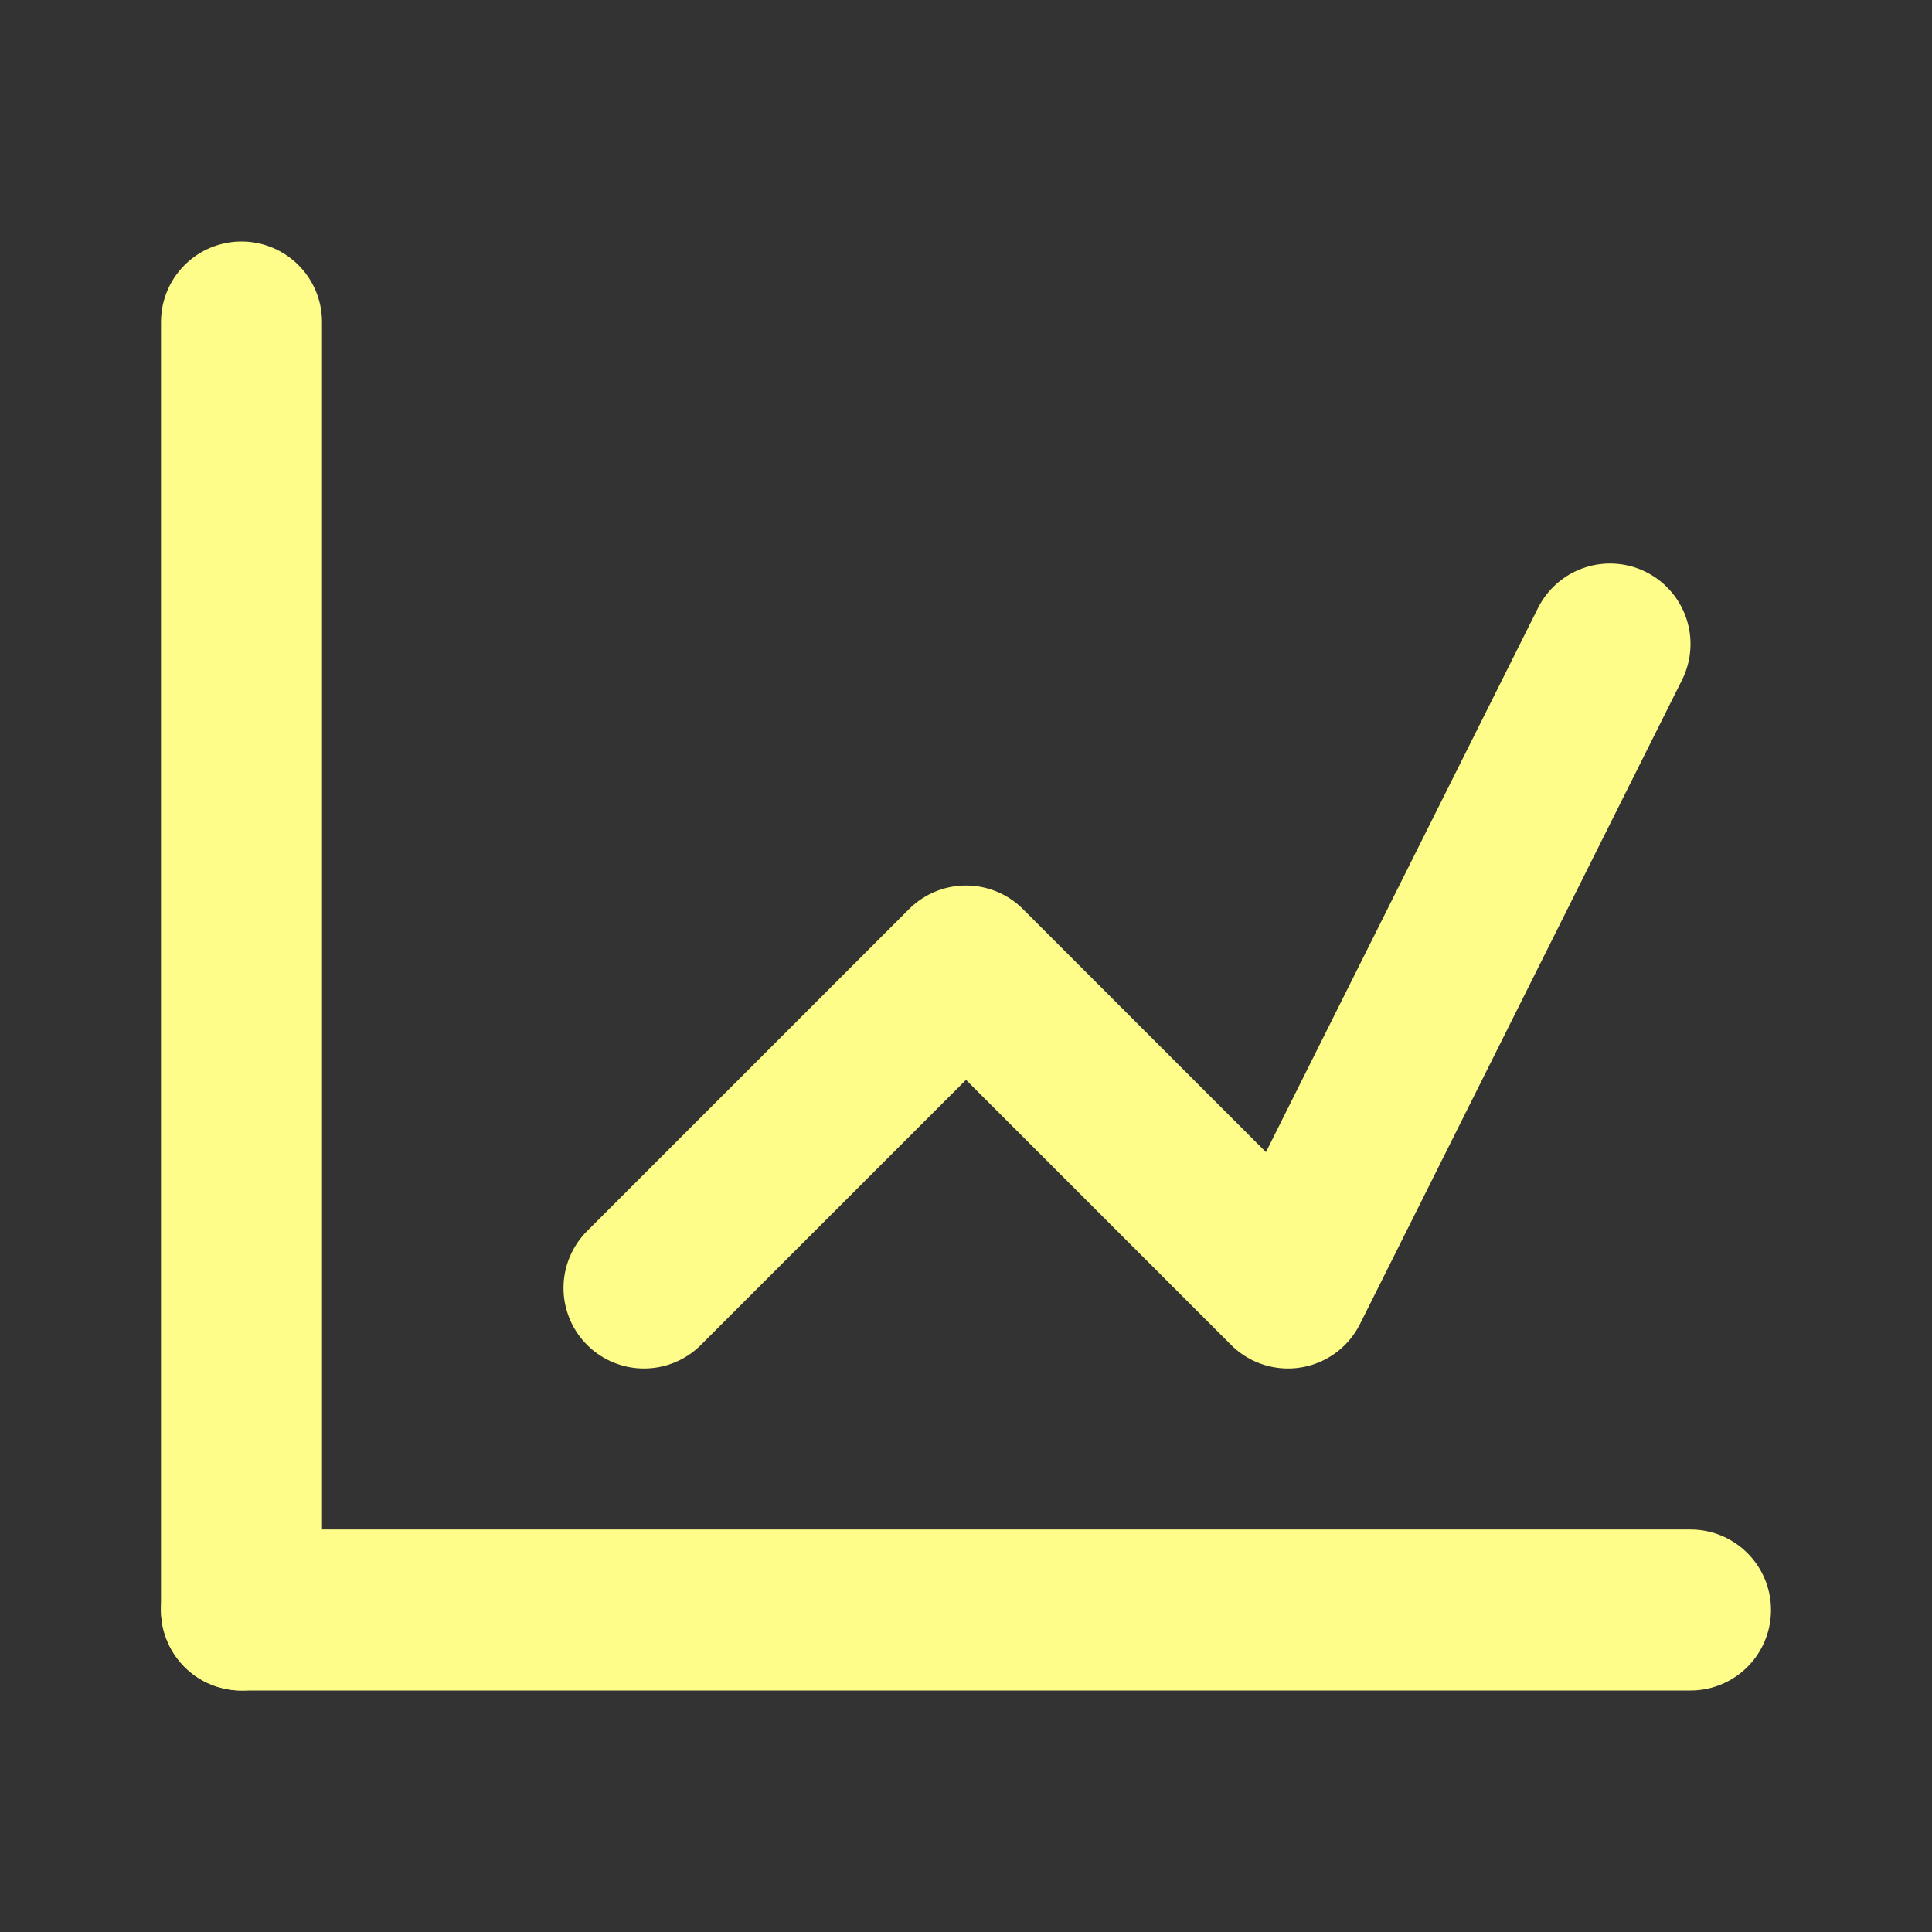
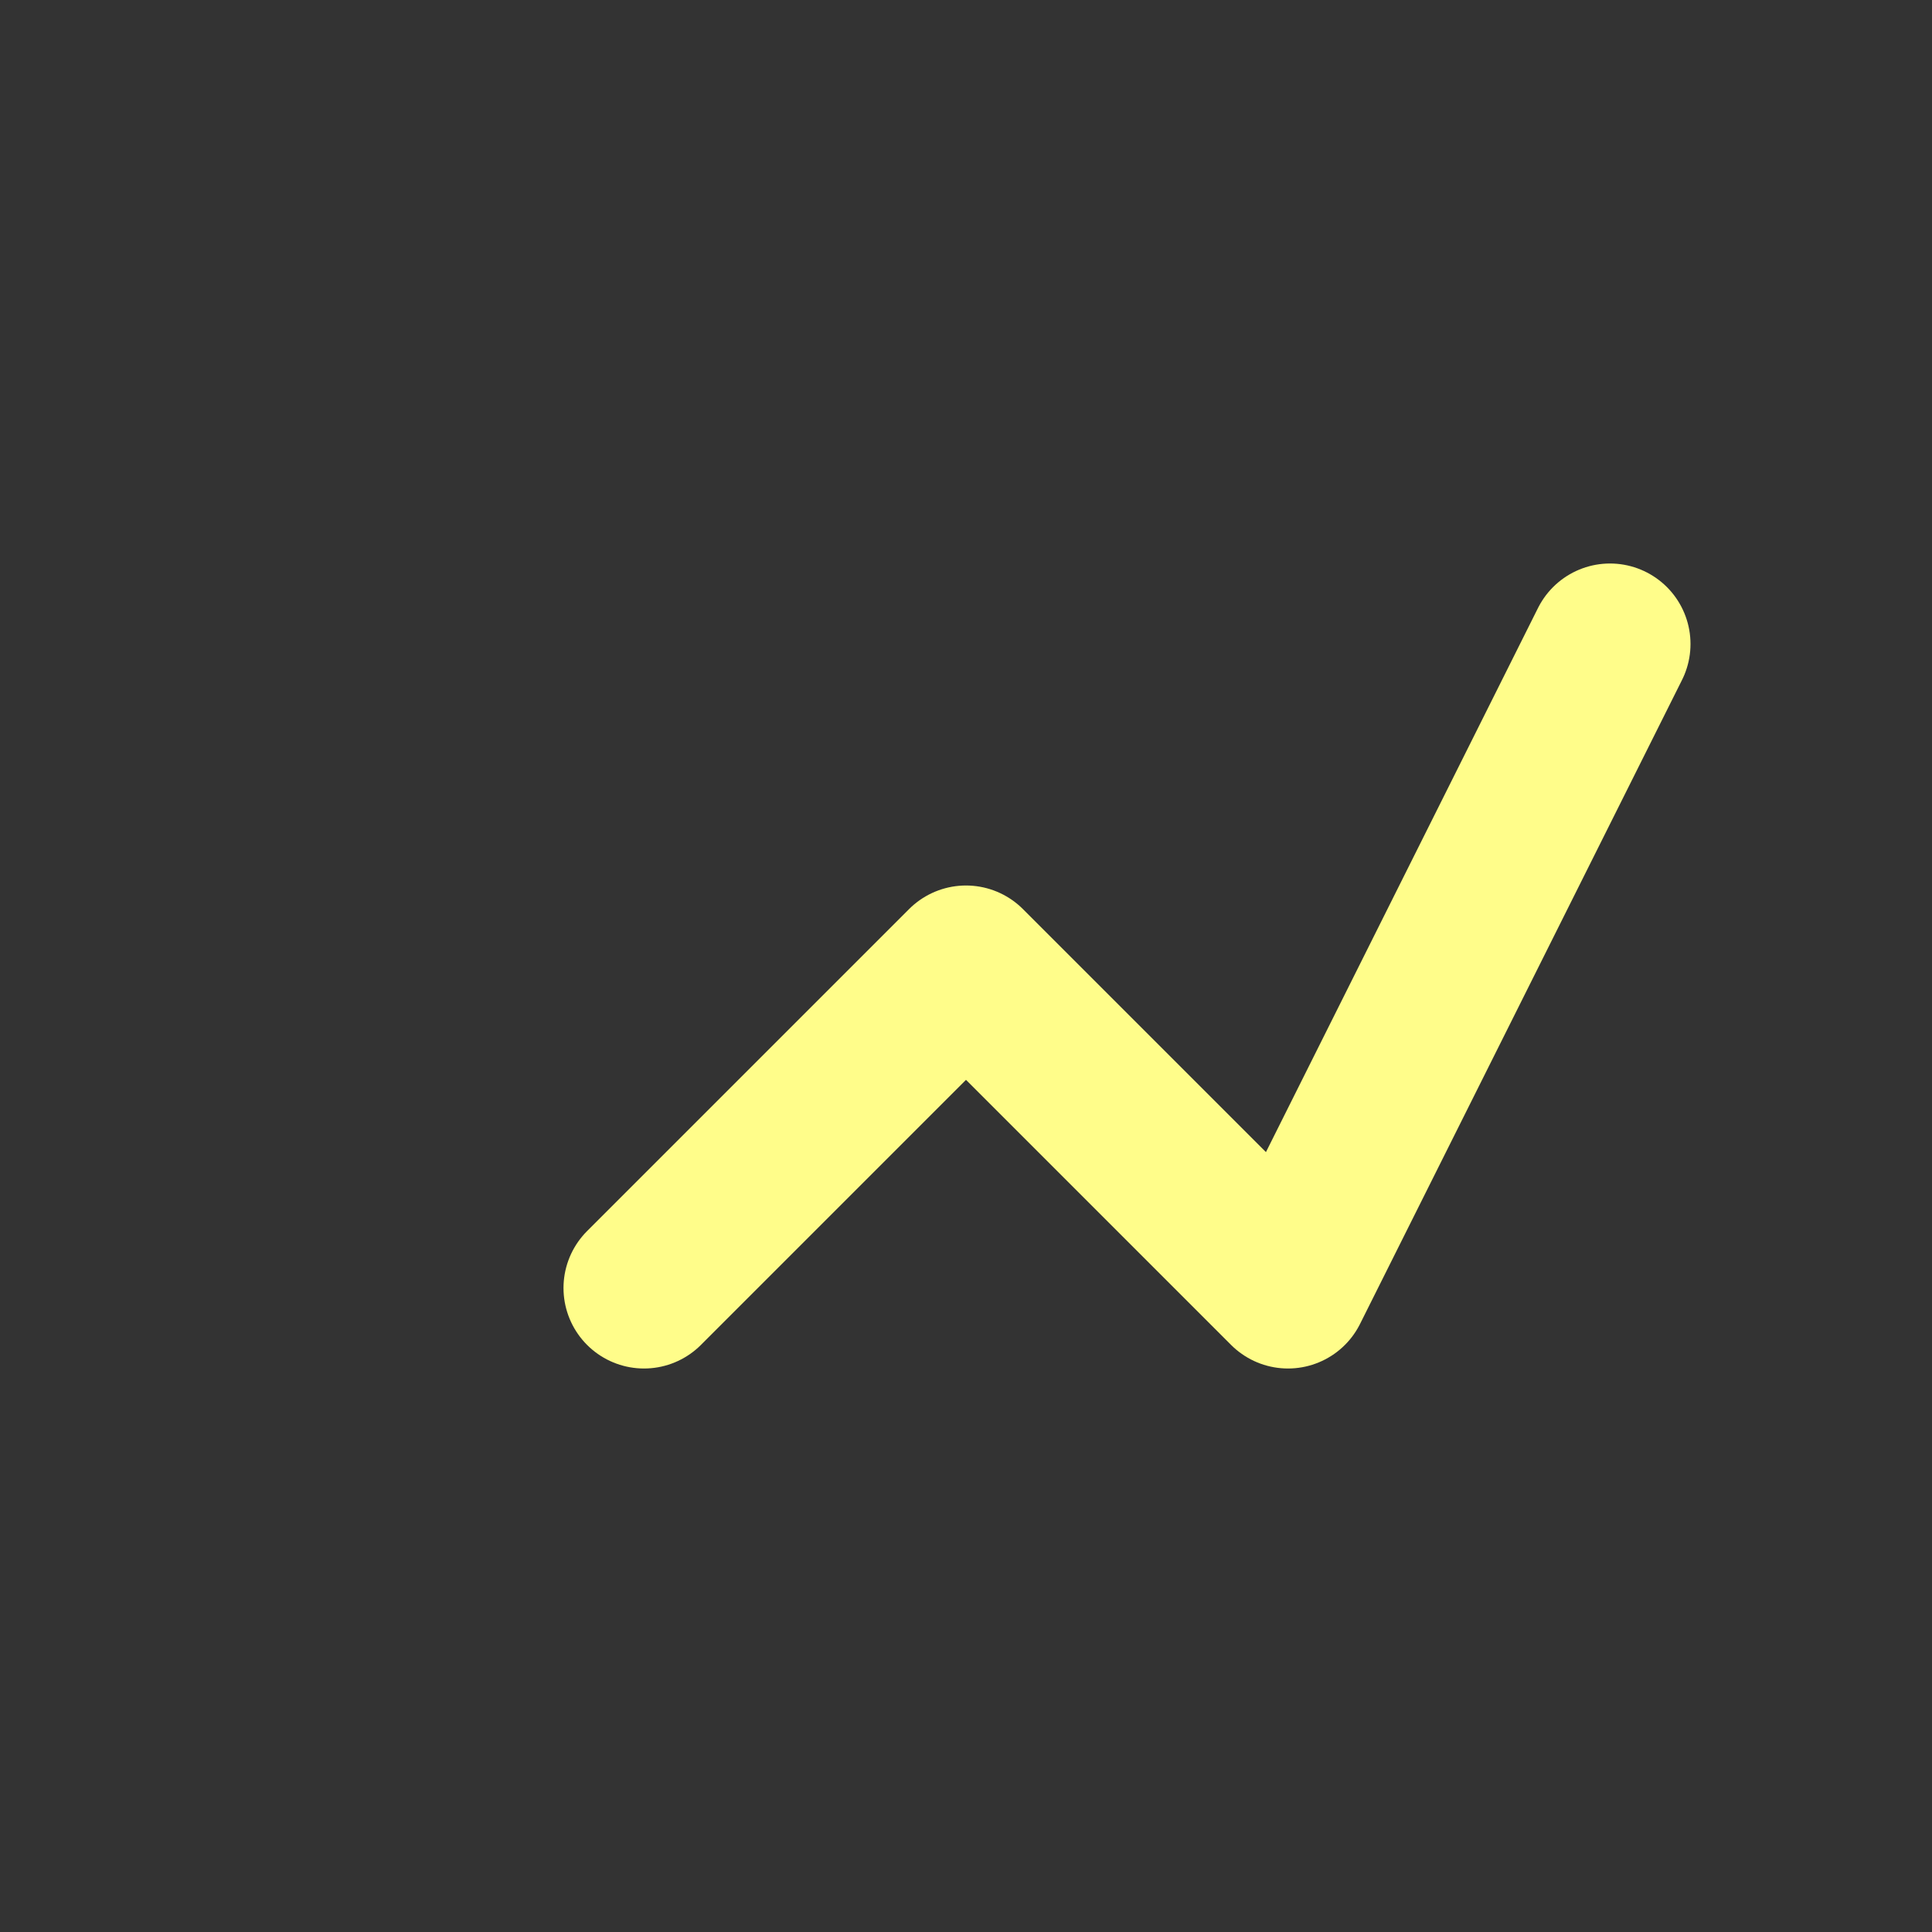
<svg xmlns="http://www.w3.org/2000/svg" width="24" height="24" viewBox="0 0 24 24" fill="none" stroke="#FFFD8A" stroke-width="2" stroke-linecap="round" stroke-linejoin="round">
  <rect x="0" y="0" width="24" height="24" fill="#333333" stroke="none" />
-   <line x1="3" y1="20" x2="21" y2="20" />
-   <line x1="3" y1="20" x2="3" y2="4" />
  <polyline points="8 16 12 12 16 16 20 8" />
</svg>